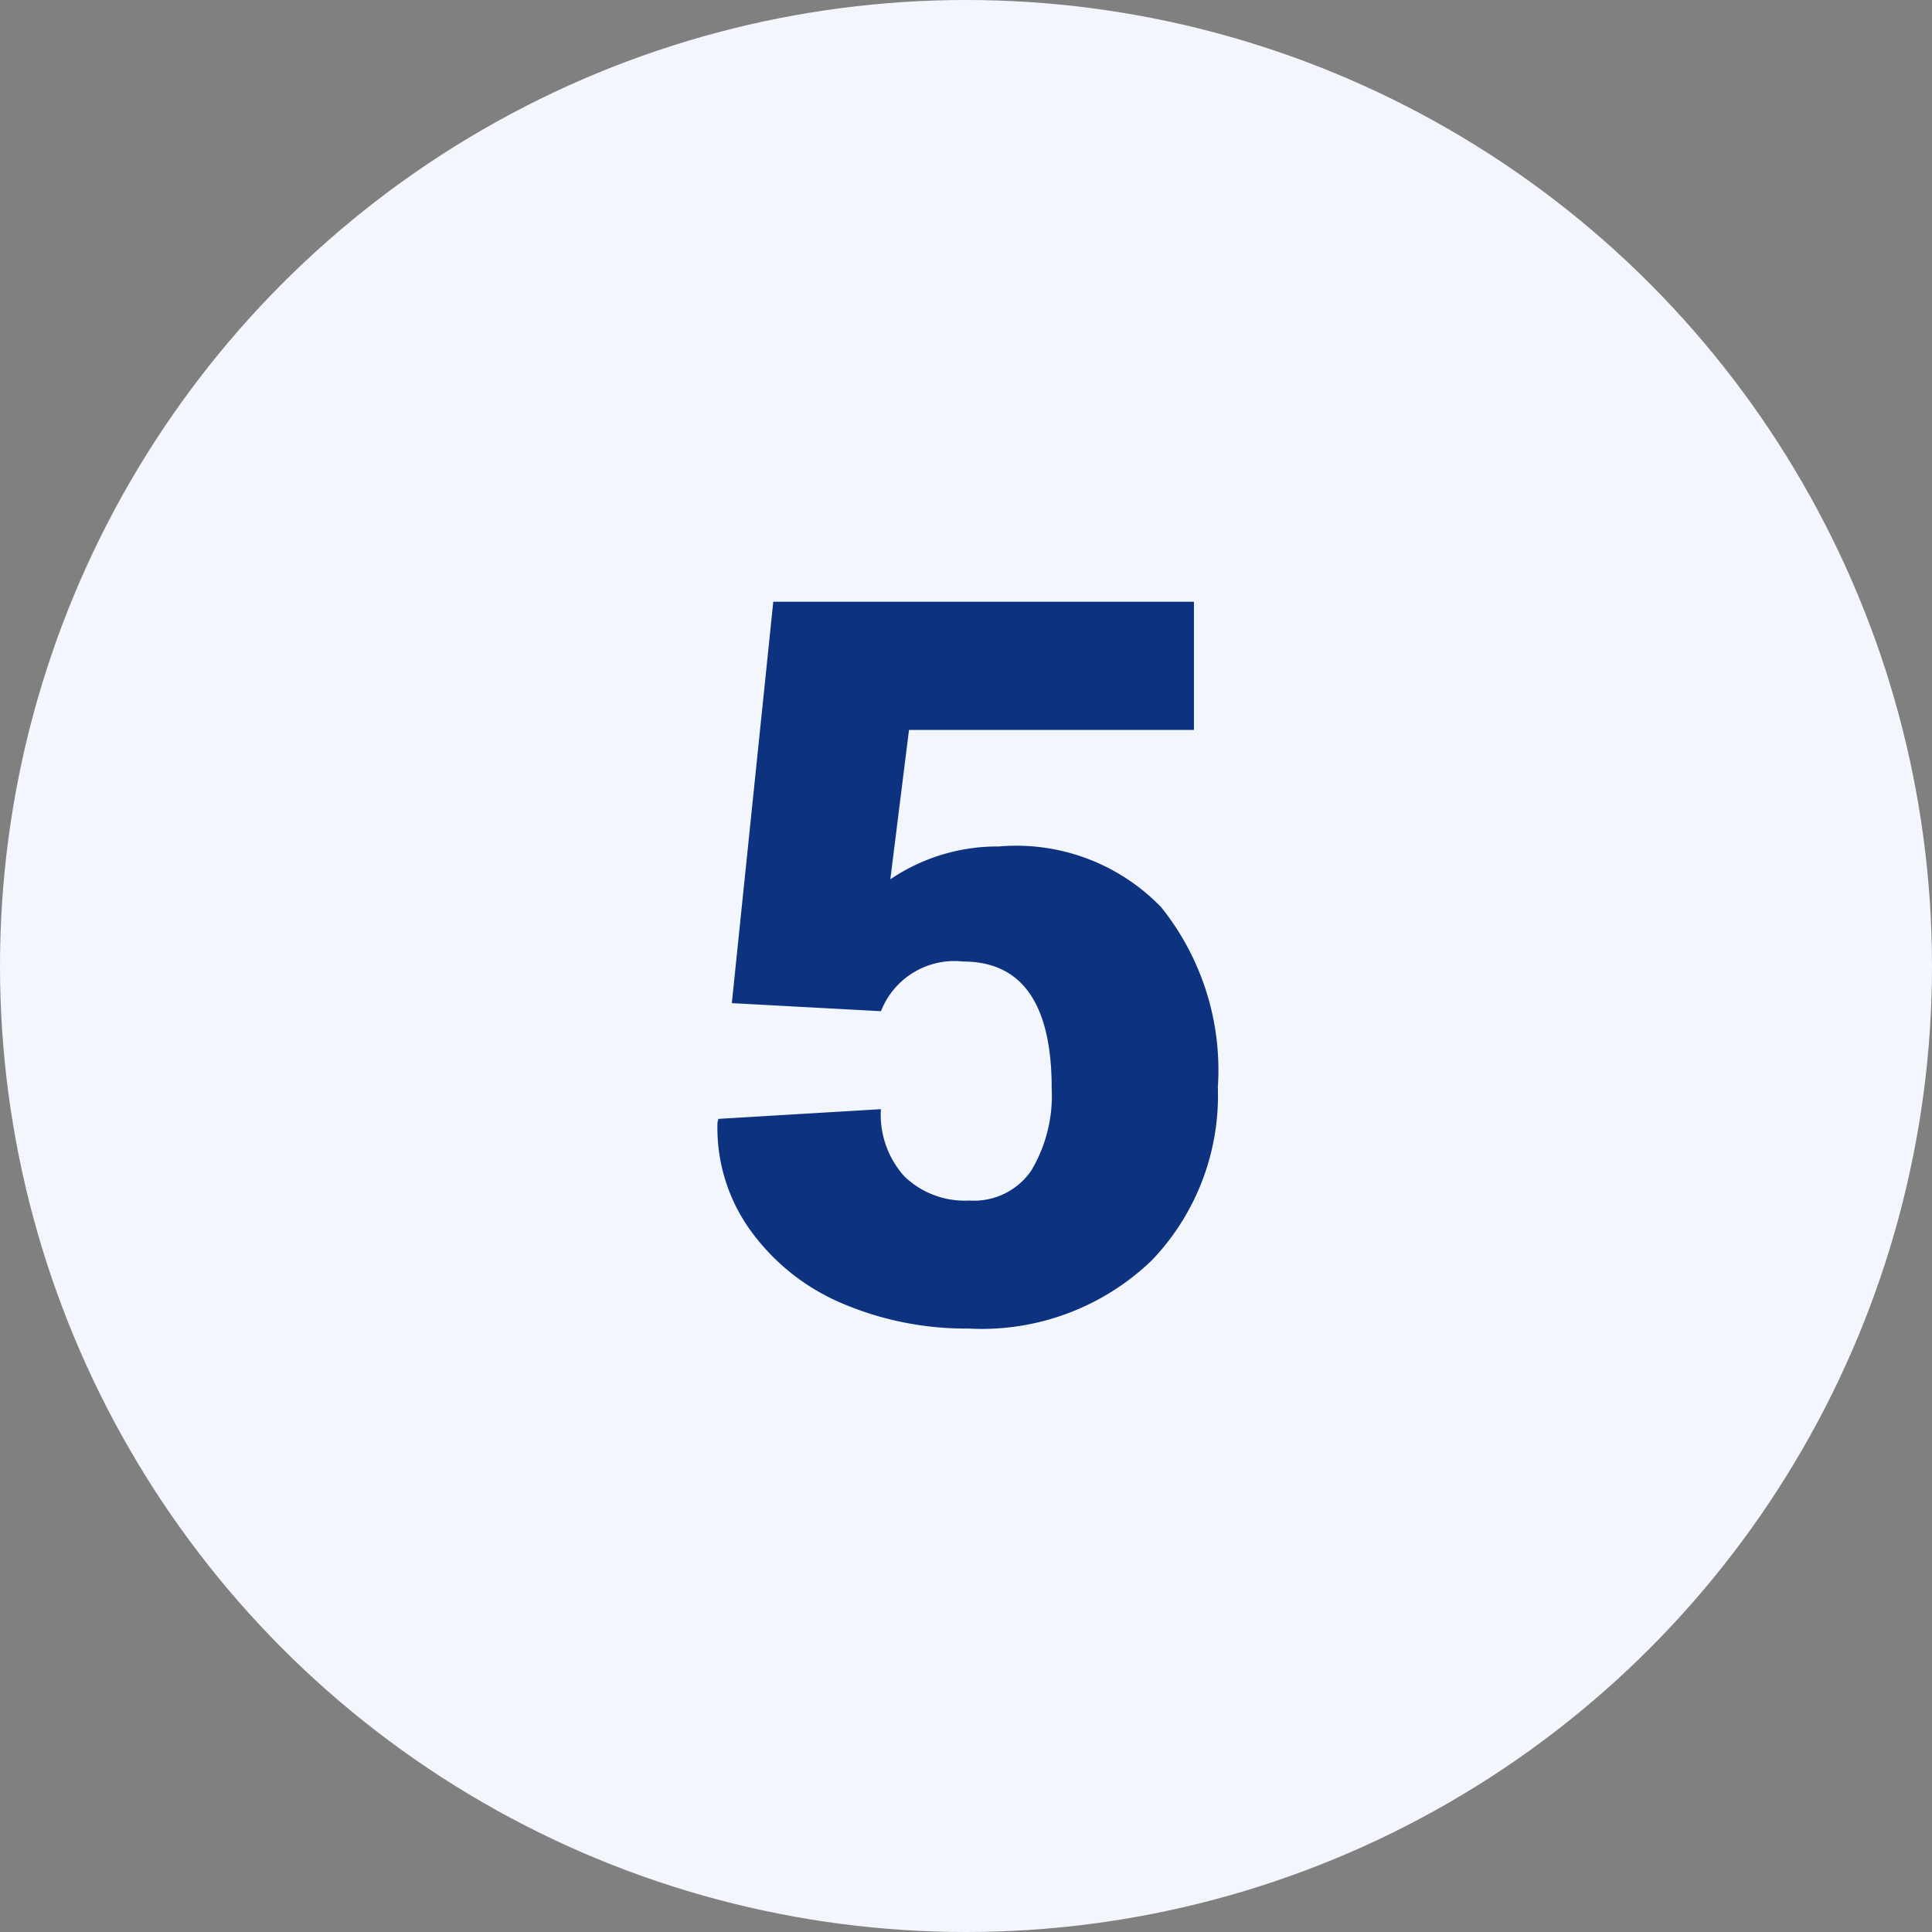
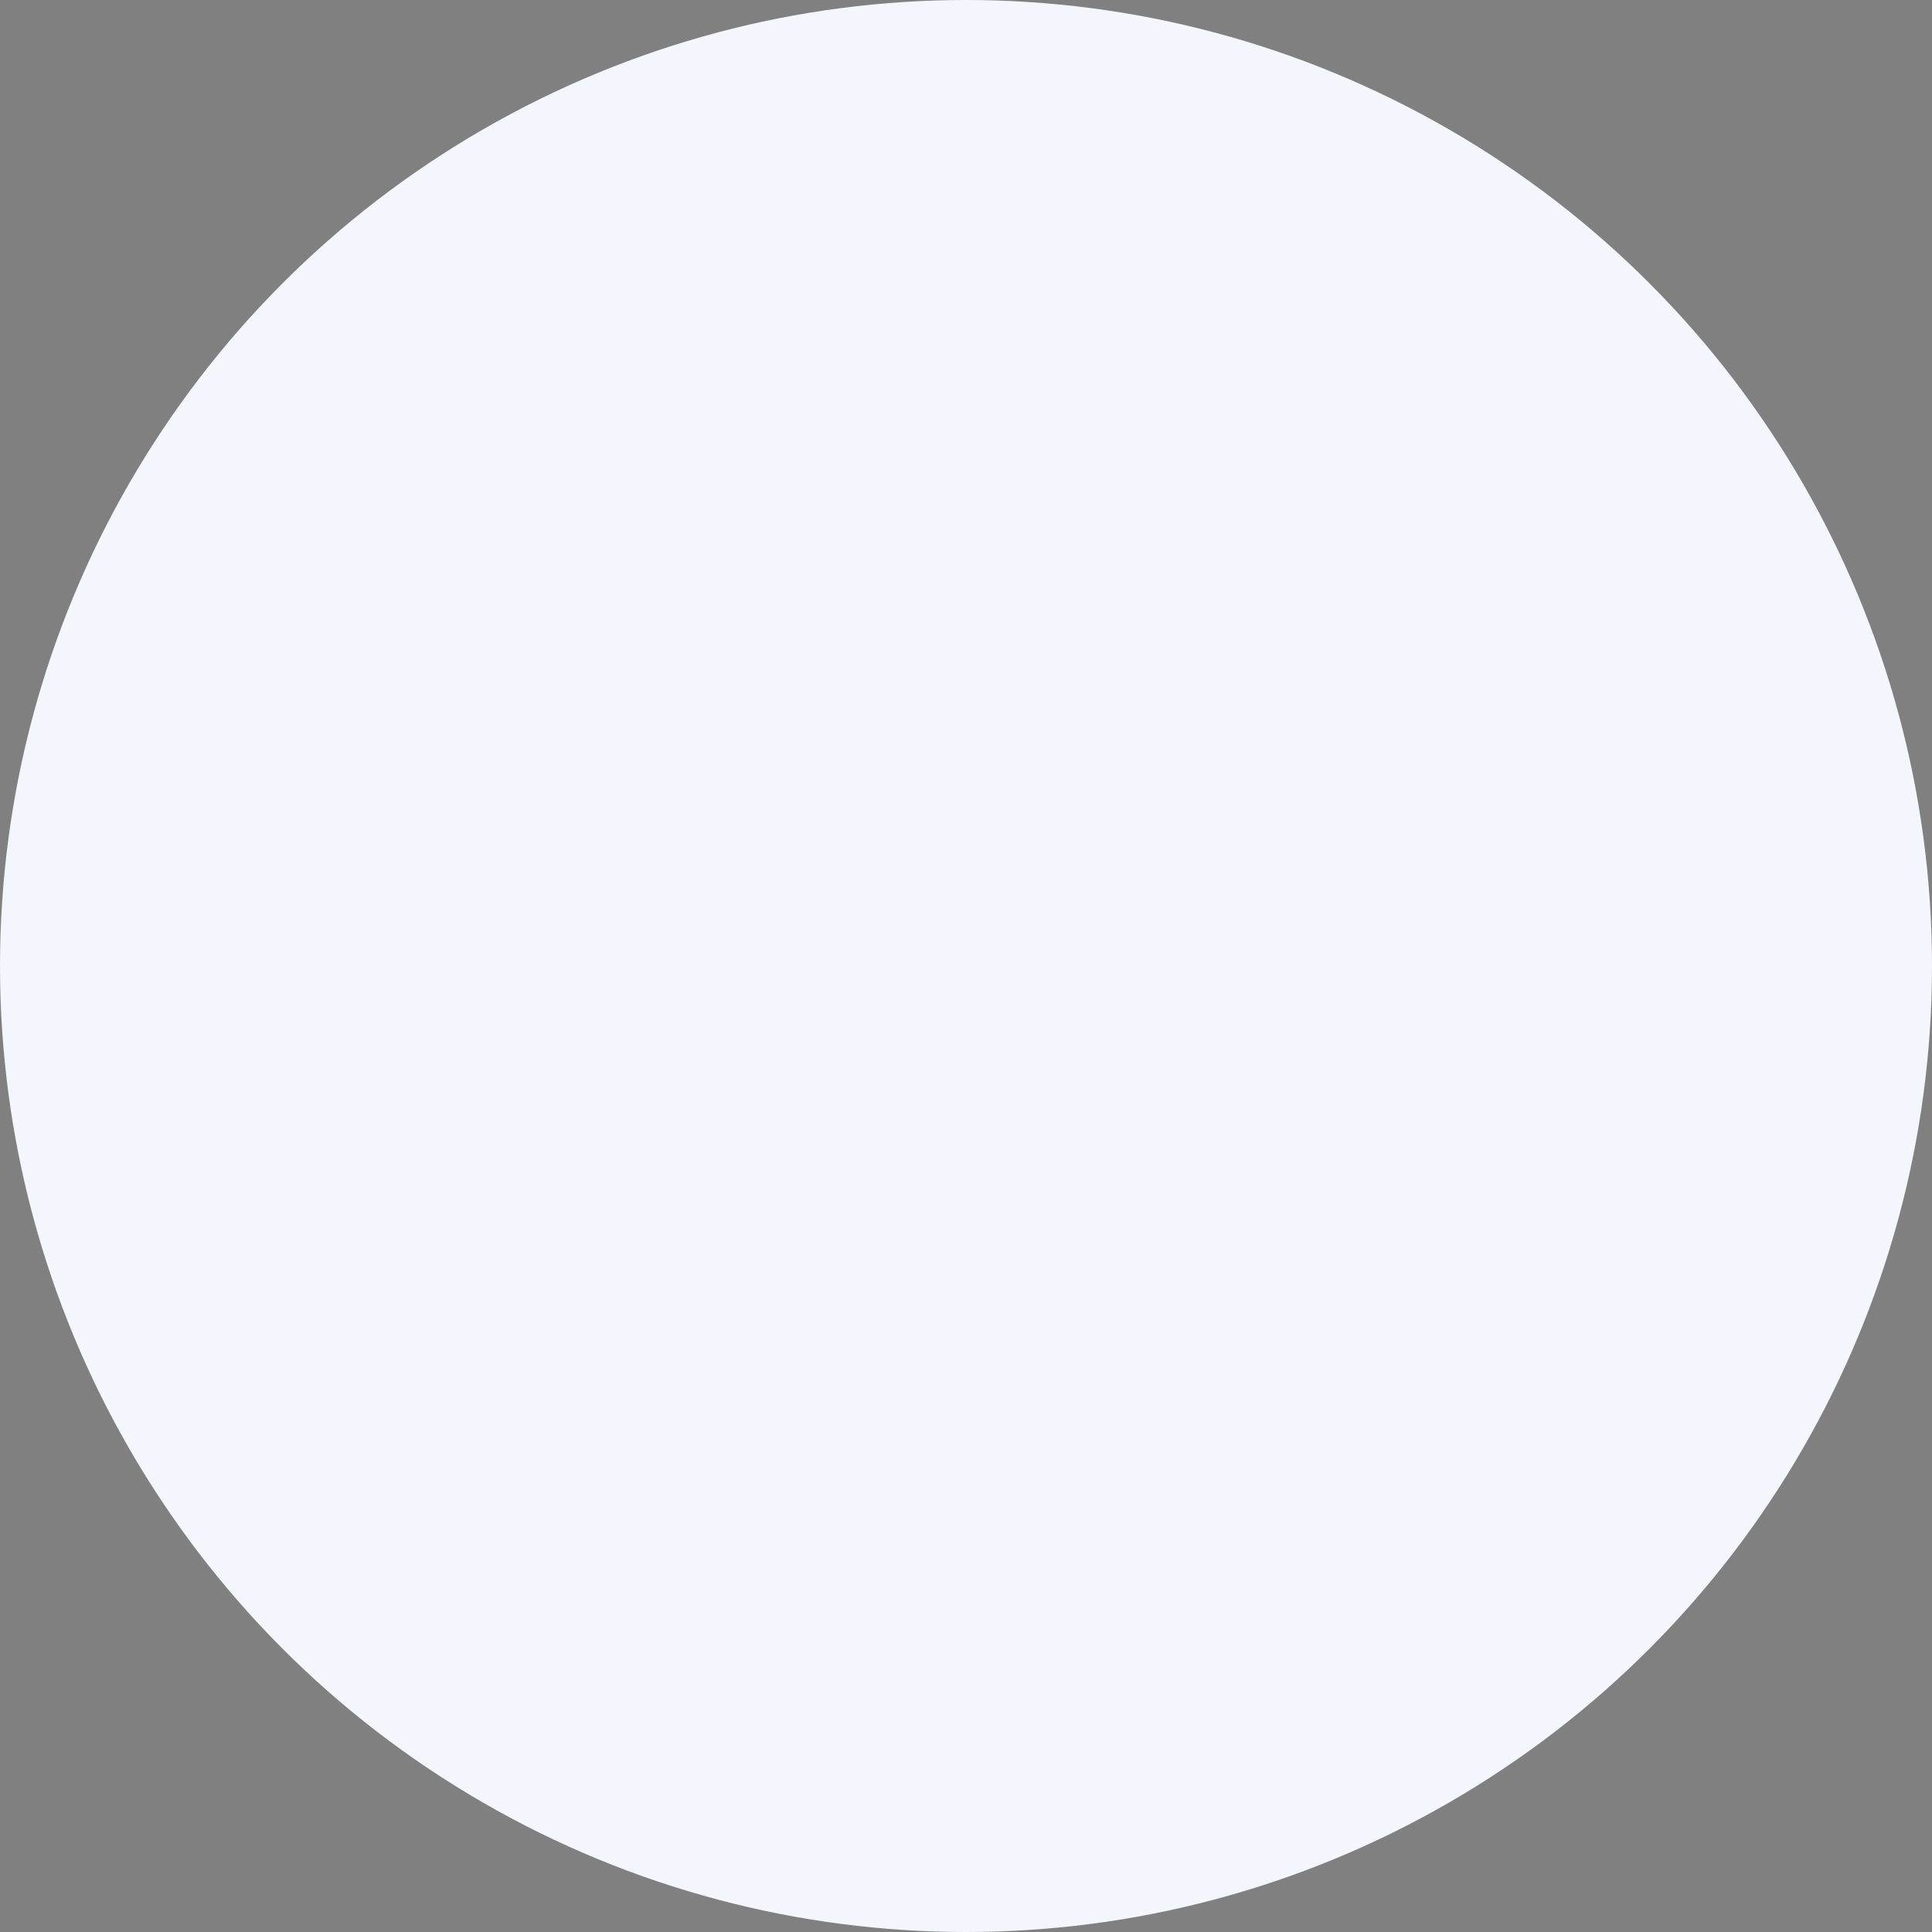
<svg xmlns="http://www.w3.org/2000/svg" width="48" height="48" viewBox="0 0 48 48">
  <rect x="0" y="0" width="48" height="48" fill="#808080" stroke="none" />
  <g id="vantico-icon-number-5" transform="translate(11681 -2741)">
    <circle id="Elipse_42" data-name="Elipse 42" cx="24" cy="24" r="24" transform="translate(-11681 2741)" fill="#f3f6fd" />
-     <path id="Caminho_336" data-name="Caminho 336" d="M637.211,3.129V6.32h-7.079l-.464,3.711a4.749,4.749,0,0,1,2.7-.816,5,5,0,0,1,4.031,1.512,6.461,6.461,0,0,1,1.406,4.472,5.919,5.919,0,0,1-1.642,4.3,6.086,6.086,0,0,1-4.555,1.693,7.826,7.826,0,0,1-3.14-.626,5.4,5.4,0,0,1-2.273-1.809,4.352,4.352,0,0,1-.821-2.69l.023-.084,4.036-.241a2.289,2.289,0,0,0,.584,1.67,2.163,2.163,0,0,0,1.619.6,1.723,1.723,0,0,0,1.535-.747,3.629,3.629,0,0,0,.506-2.041c0-2.1-.738-3.15-2.2-3.15a1.957,1.957,0,0,0-2.041,1.234l-3.706-.2,1.03-9.973h10.451Z" transform="translate(-12288.548 2752.815)" fill="#0d3380" />
  </g>
</svg>